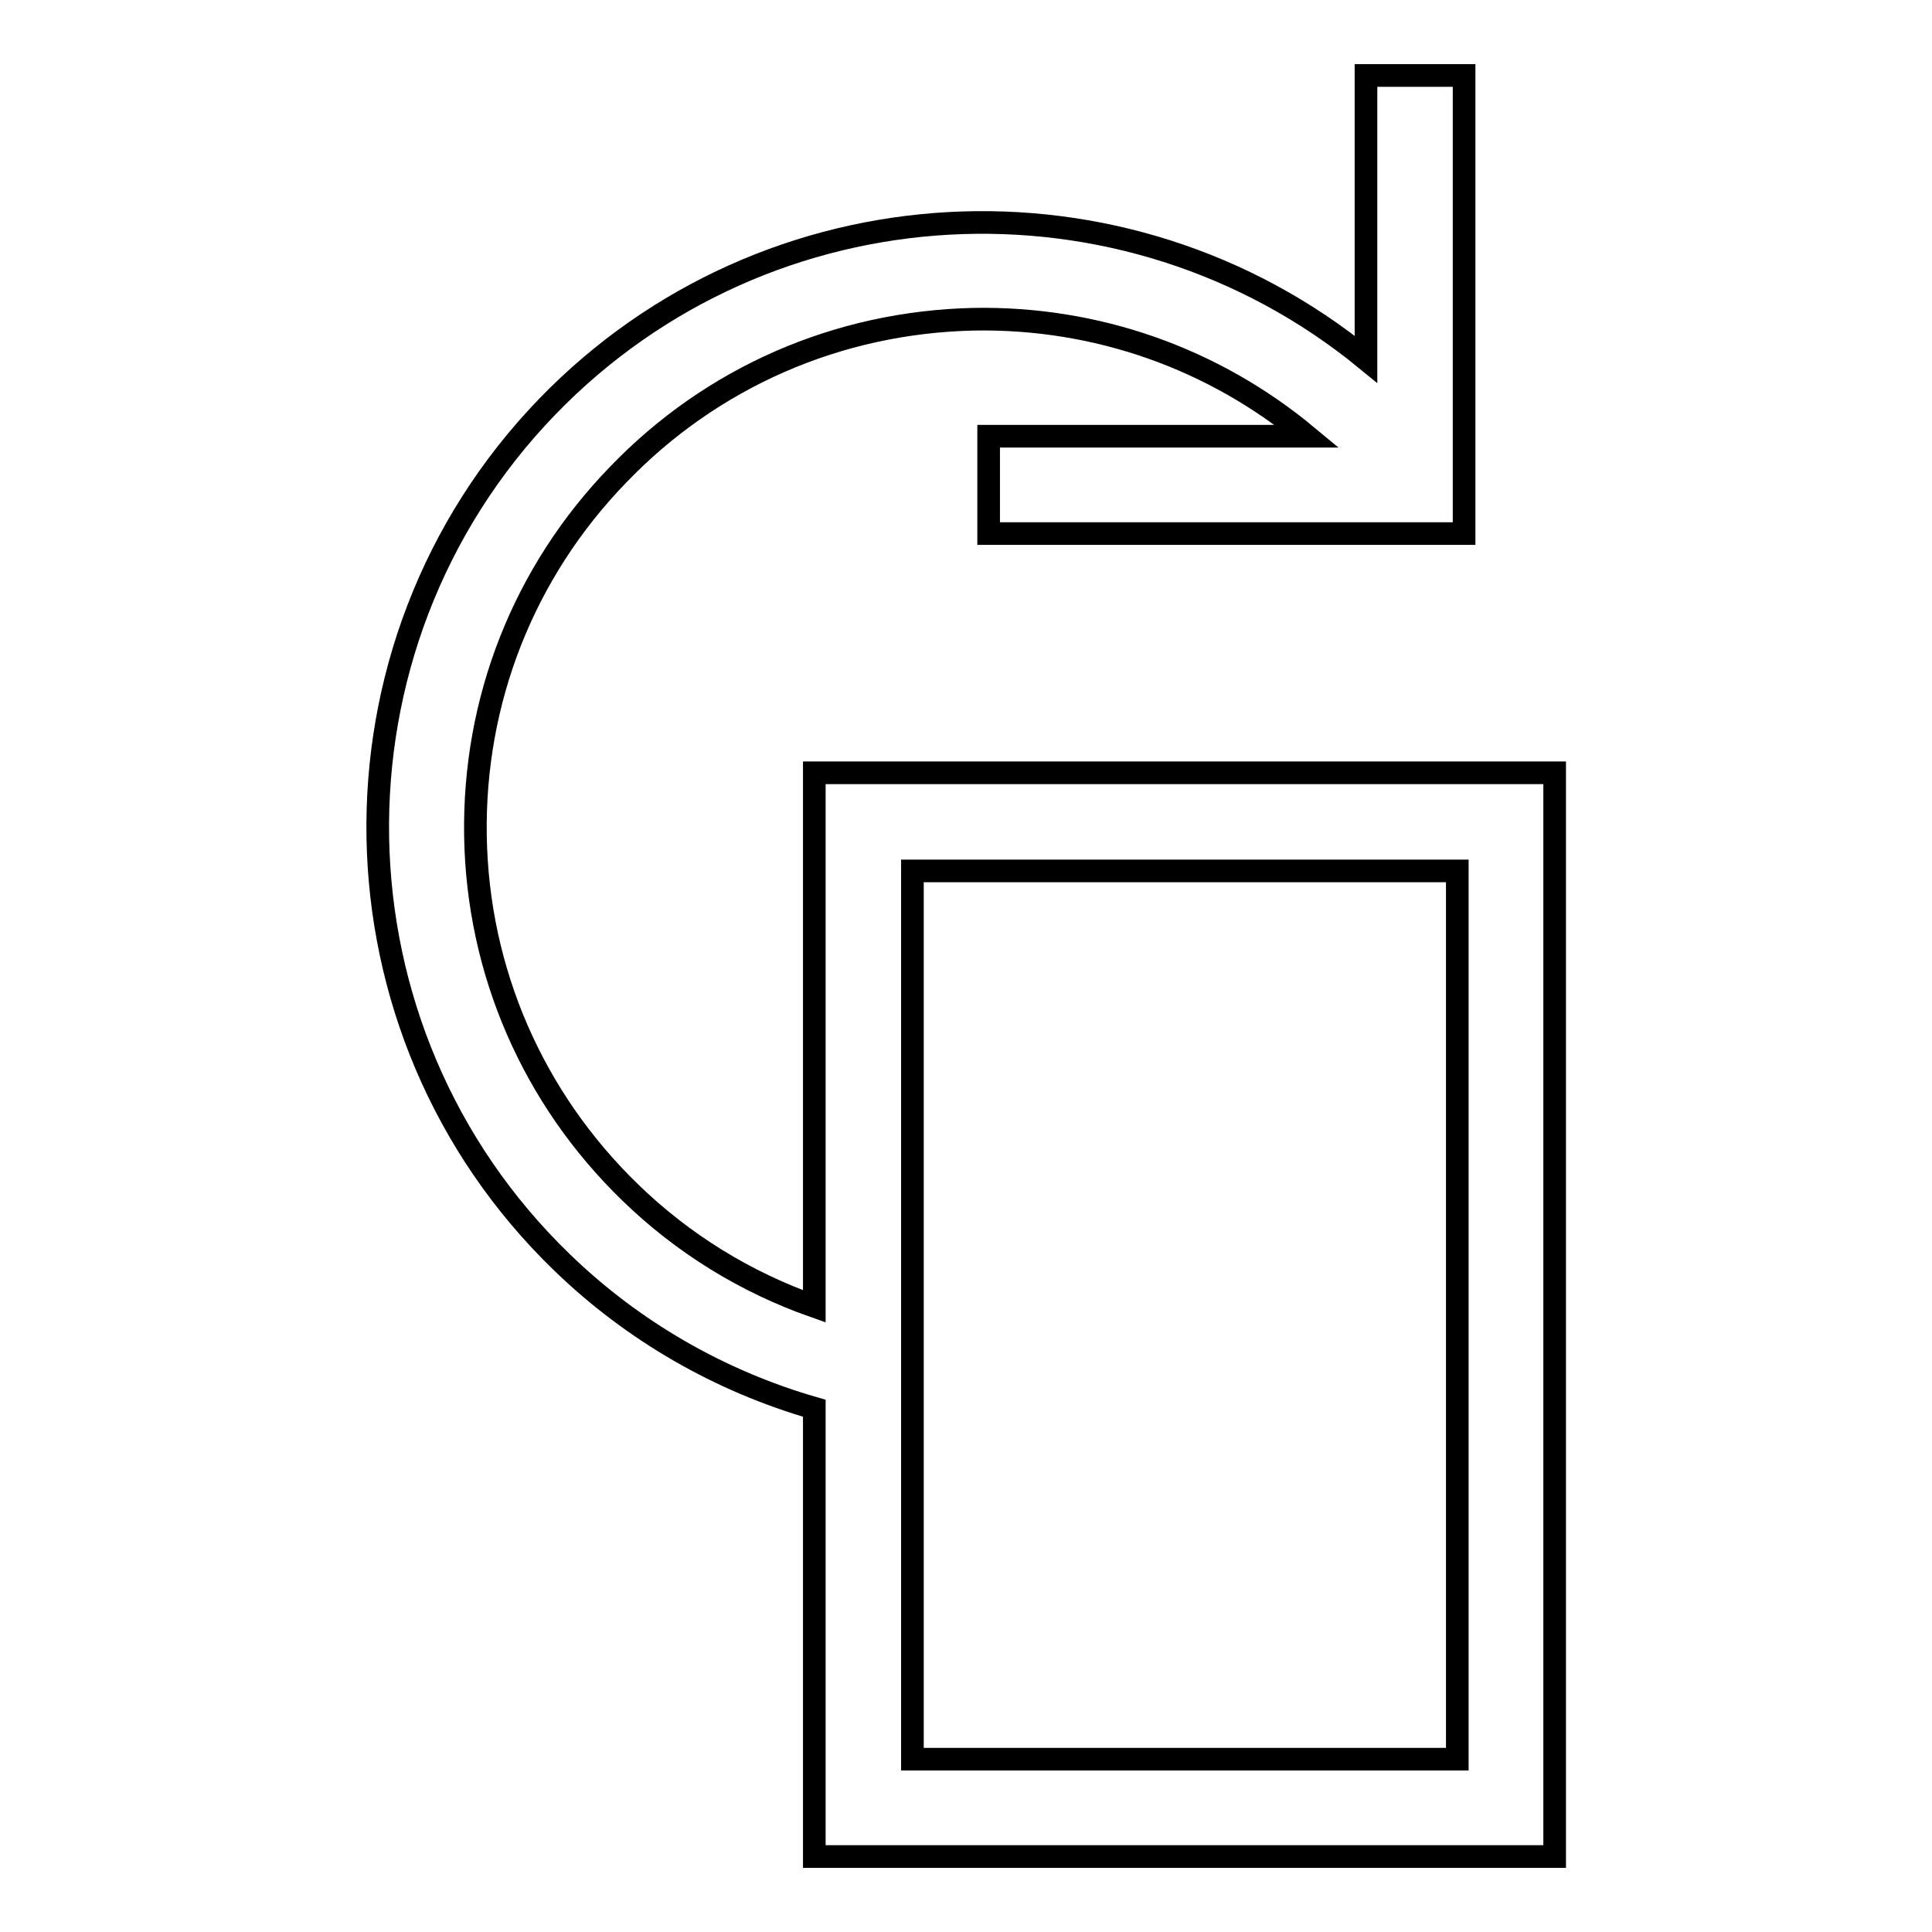
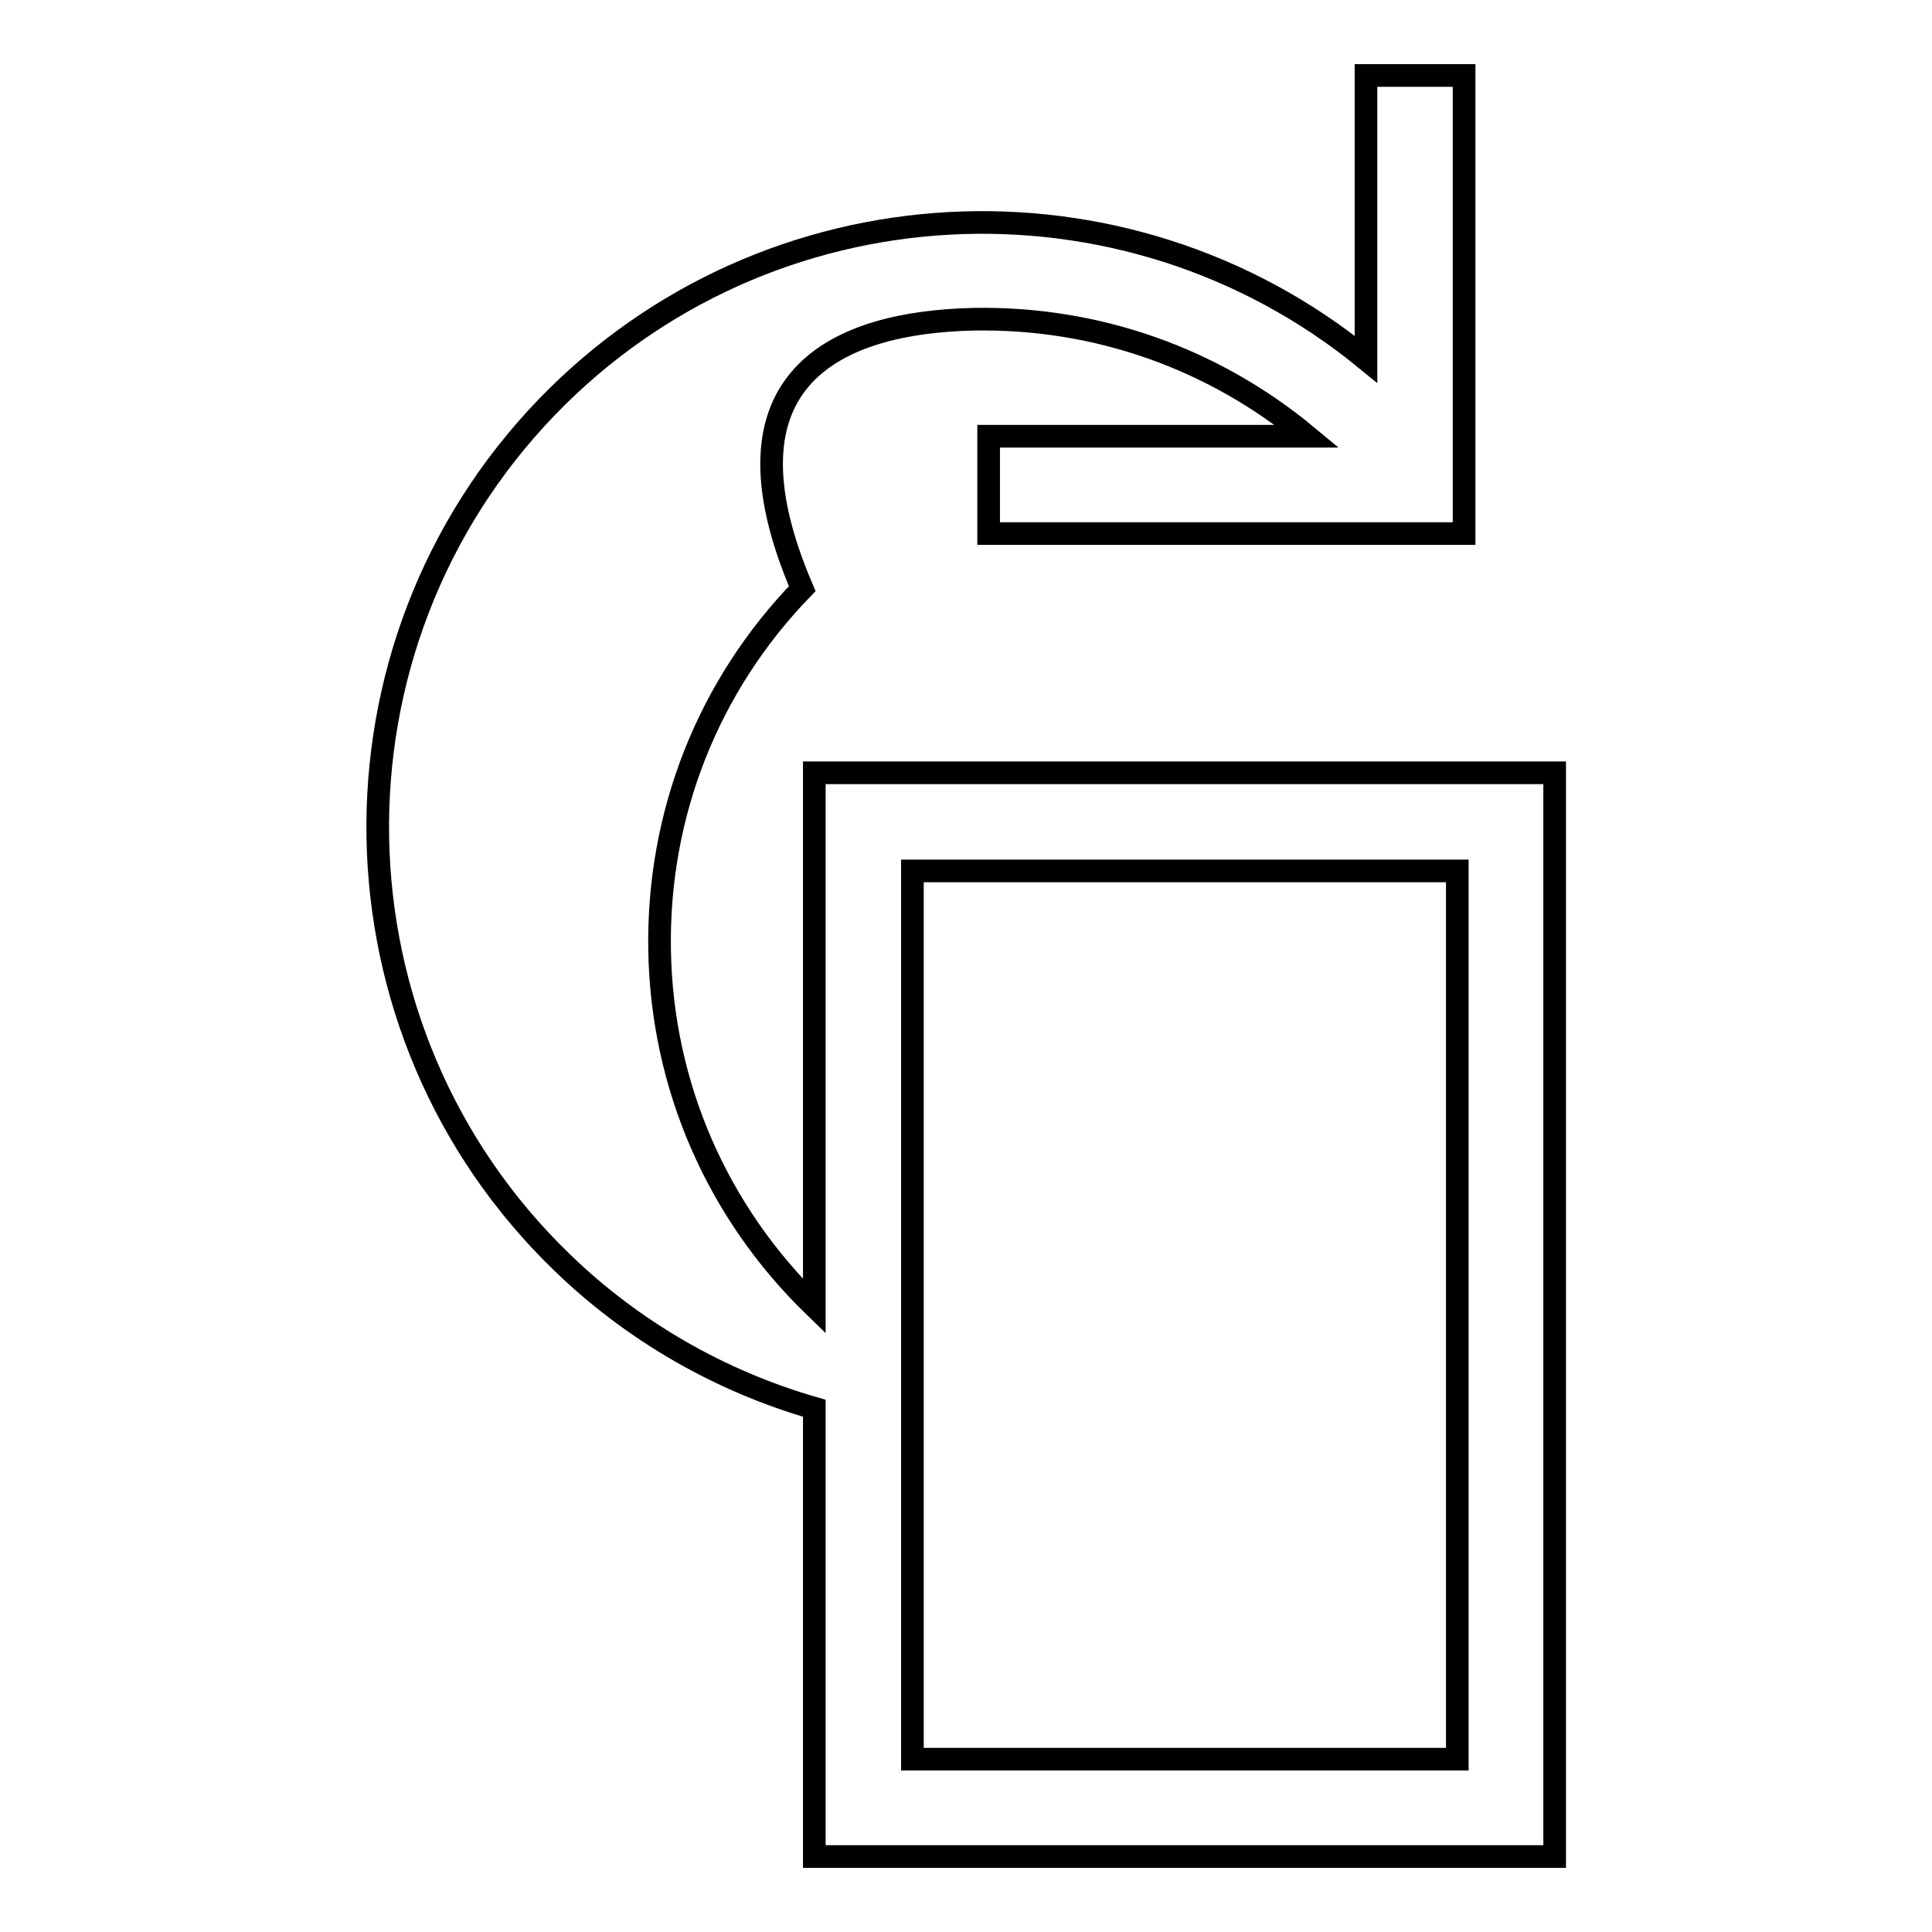
<svg xmlns="http://www.w3.org/2000/svg" version="1.1" x="0px" y="0px" viewBox="0 0 256 256" enable-background="new 0 0 256 256" xml:space="preserve">
  <g>
    <g>
      <g>
-         <path stroke-width="3" fill-opacity="0" stroke="#000000" d="M107.9,102.4v70.7c-9.1-3.2-17.4-8.3-24.4-15.1c-12.9-12.5-20.2-29.3-20.5-47.2c-0.3-18,6.4-35,18.9-47.9C94.3,50,111,42.7,129,42.3c16.3-0.3,31.8,5.2,44.2,15.5H131v12.9h63V10H181v37.6c-32-26.2-79.3-23.9-108.5,6.3c-30.7,31.8-29.8,82.7,2,113.4c9.4,9.1,20.9,15.7,33.4,19.3V246H206V102.4L107.9,102.4L107.9,102.4z M193.1,233.1h-72.2V115.4h72.2V233.1z" />
+         <path stroke-width="3" fill-opacity="0" stroke="#000000" d="M107.9,102.4v70.7c-12.9-12.5-20.2-29.3-20.5-47.2c-0.3-18,6.4-35,18.9-47.9C94.3,50,111,42.7,129,42.3c16.3-0.3,31.8,5.2,44.2,15.5H131v12.9h63V10H181v37.6c-32-26.2-79.3-23.9-108.5,6.3c-30.7,31.8-29.8,82.7,2,113.4c9.4,9.1,20.9,15.7,33.4,19.3V246H206V102.4L107.9,102.4L107.9,102.4z M193.1,233.1h-72.2V115.4h72.2V233.1z" />
      </g>
      <g />
      <g />
      <g />
      <g />
      <g />
      <g />
      <g />
      <g />
      <g />
      <g />
      <g />
      <g />
      <g />
      <g />
      <g />
    </g>
  </g>
</svg>